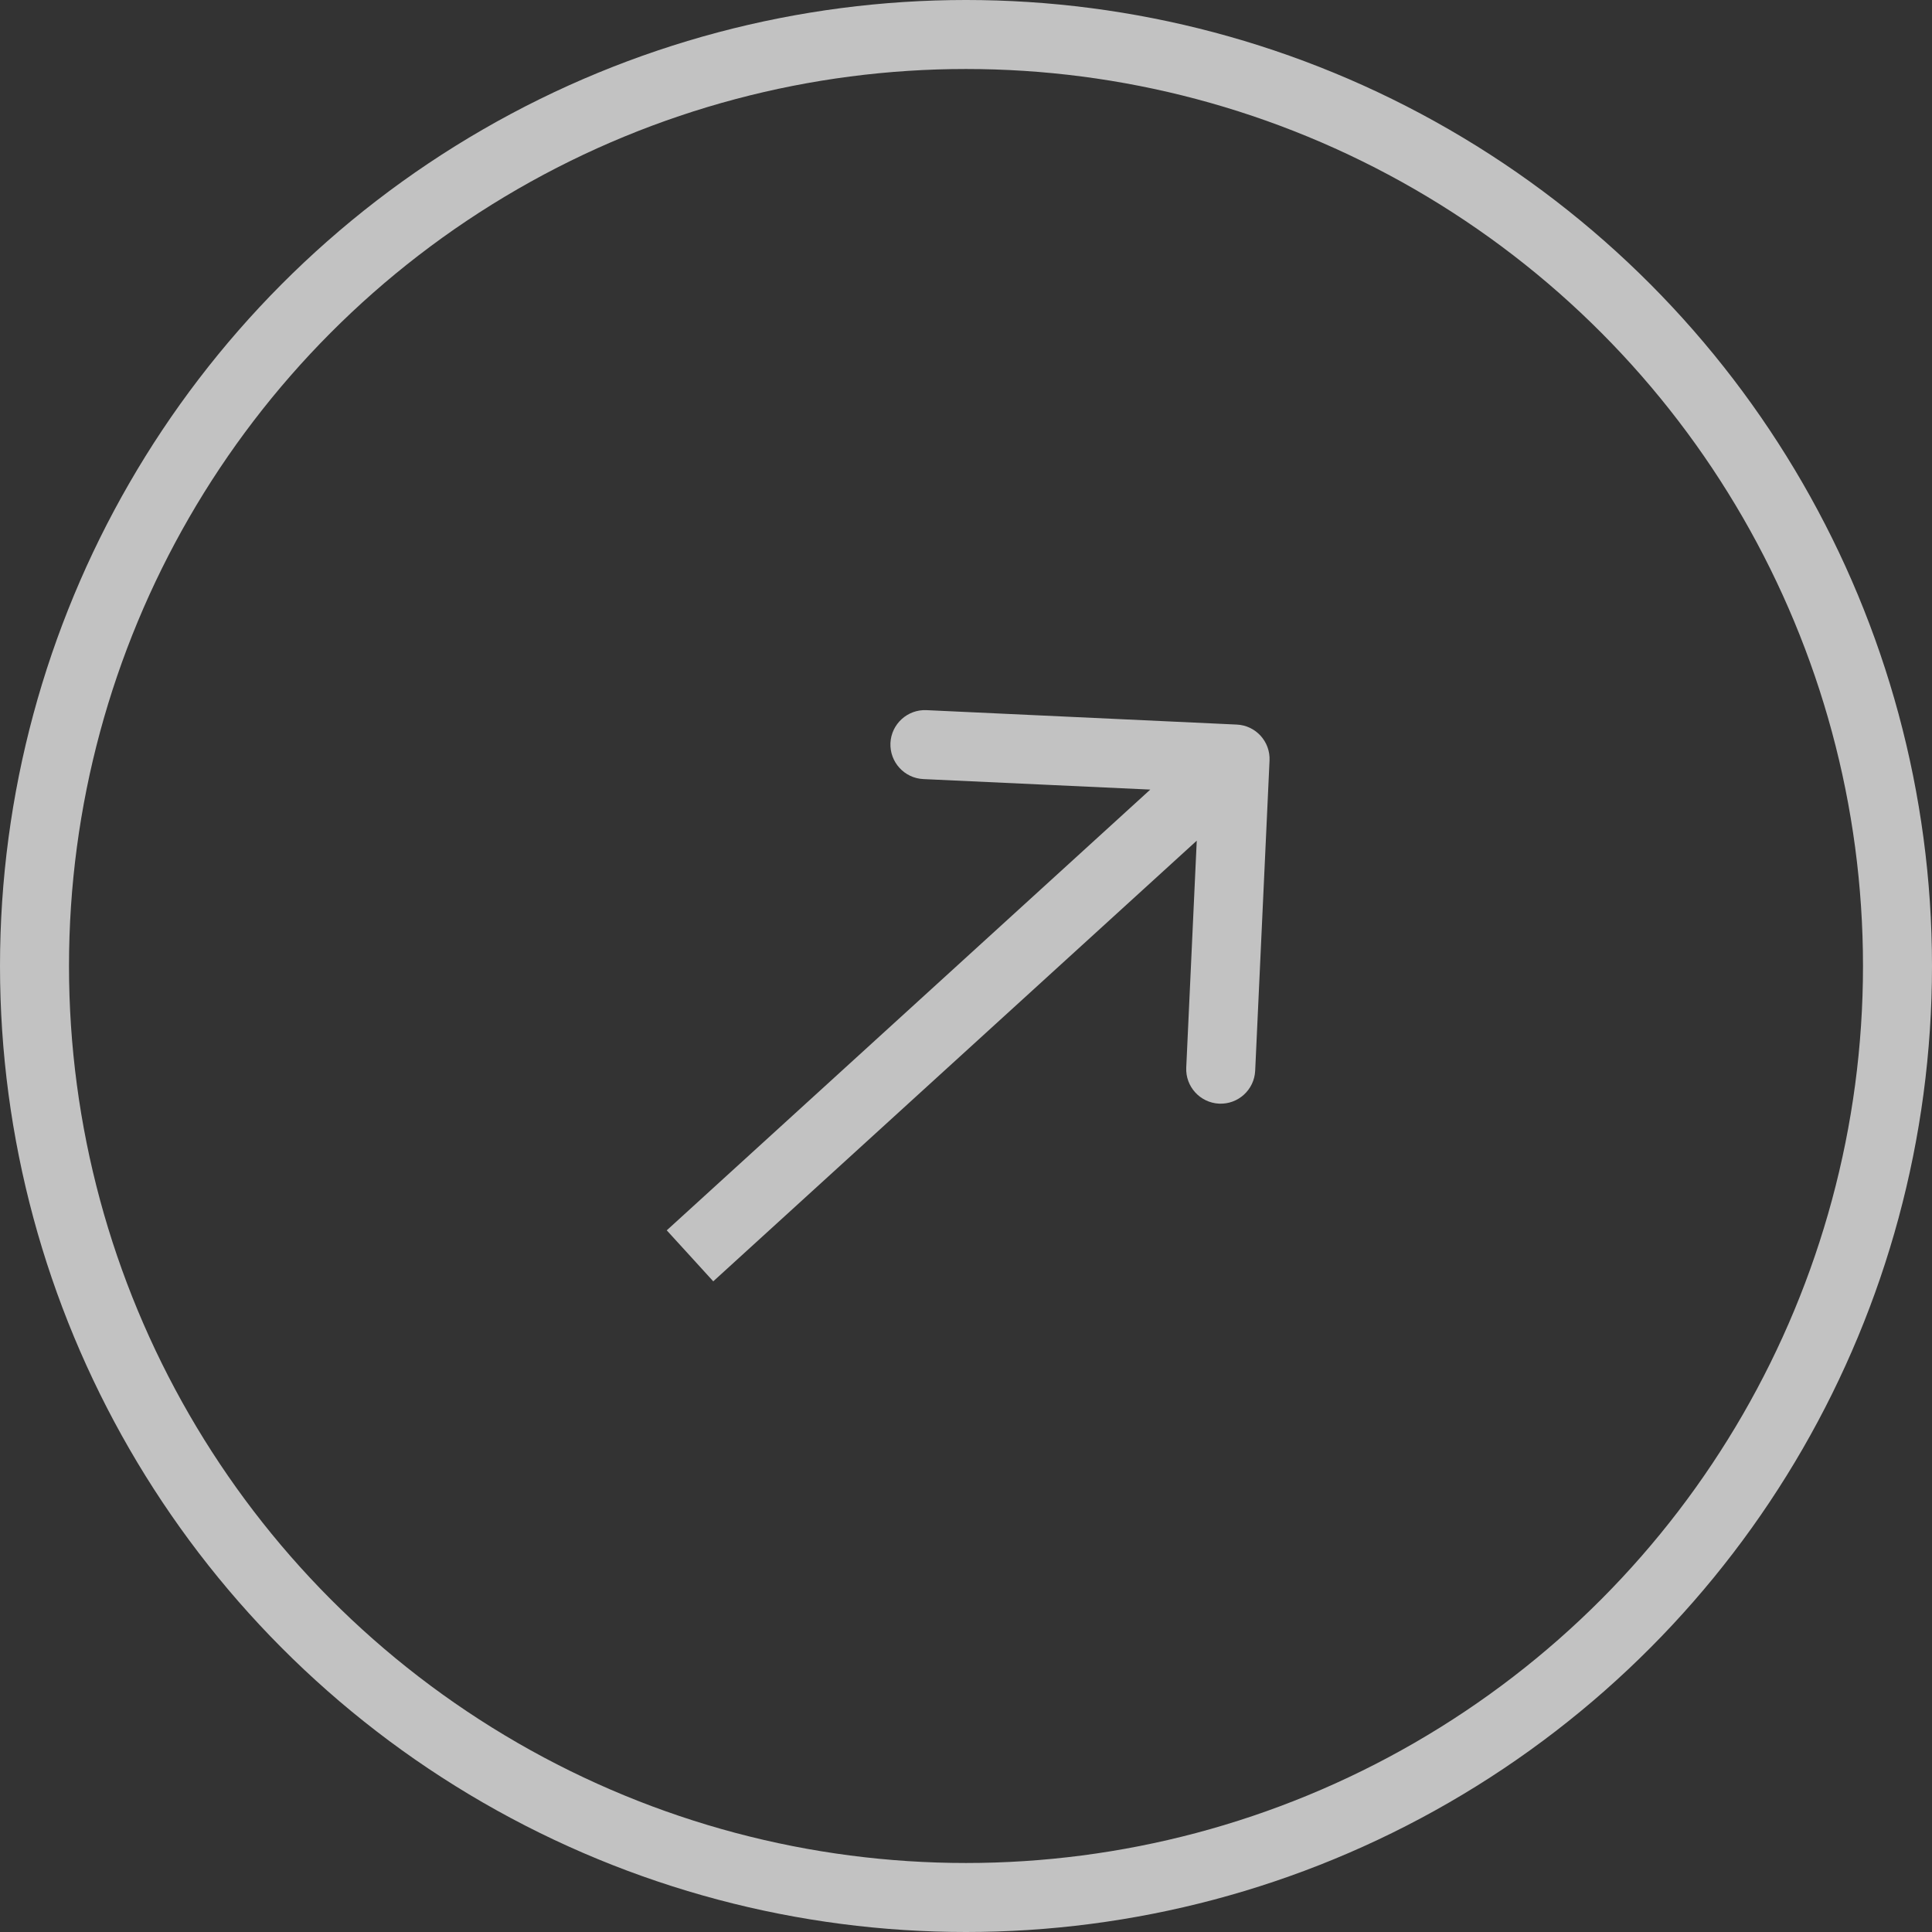
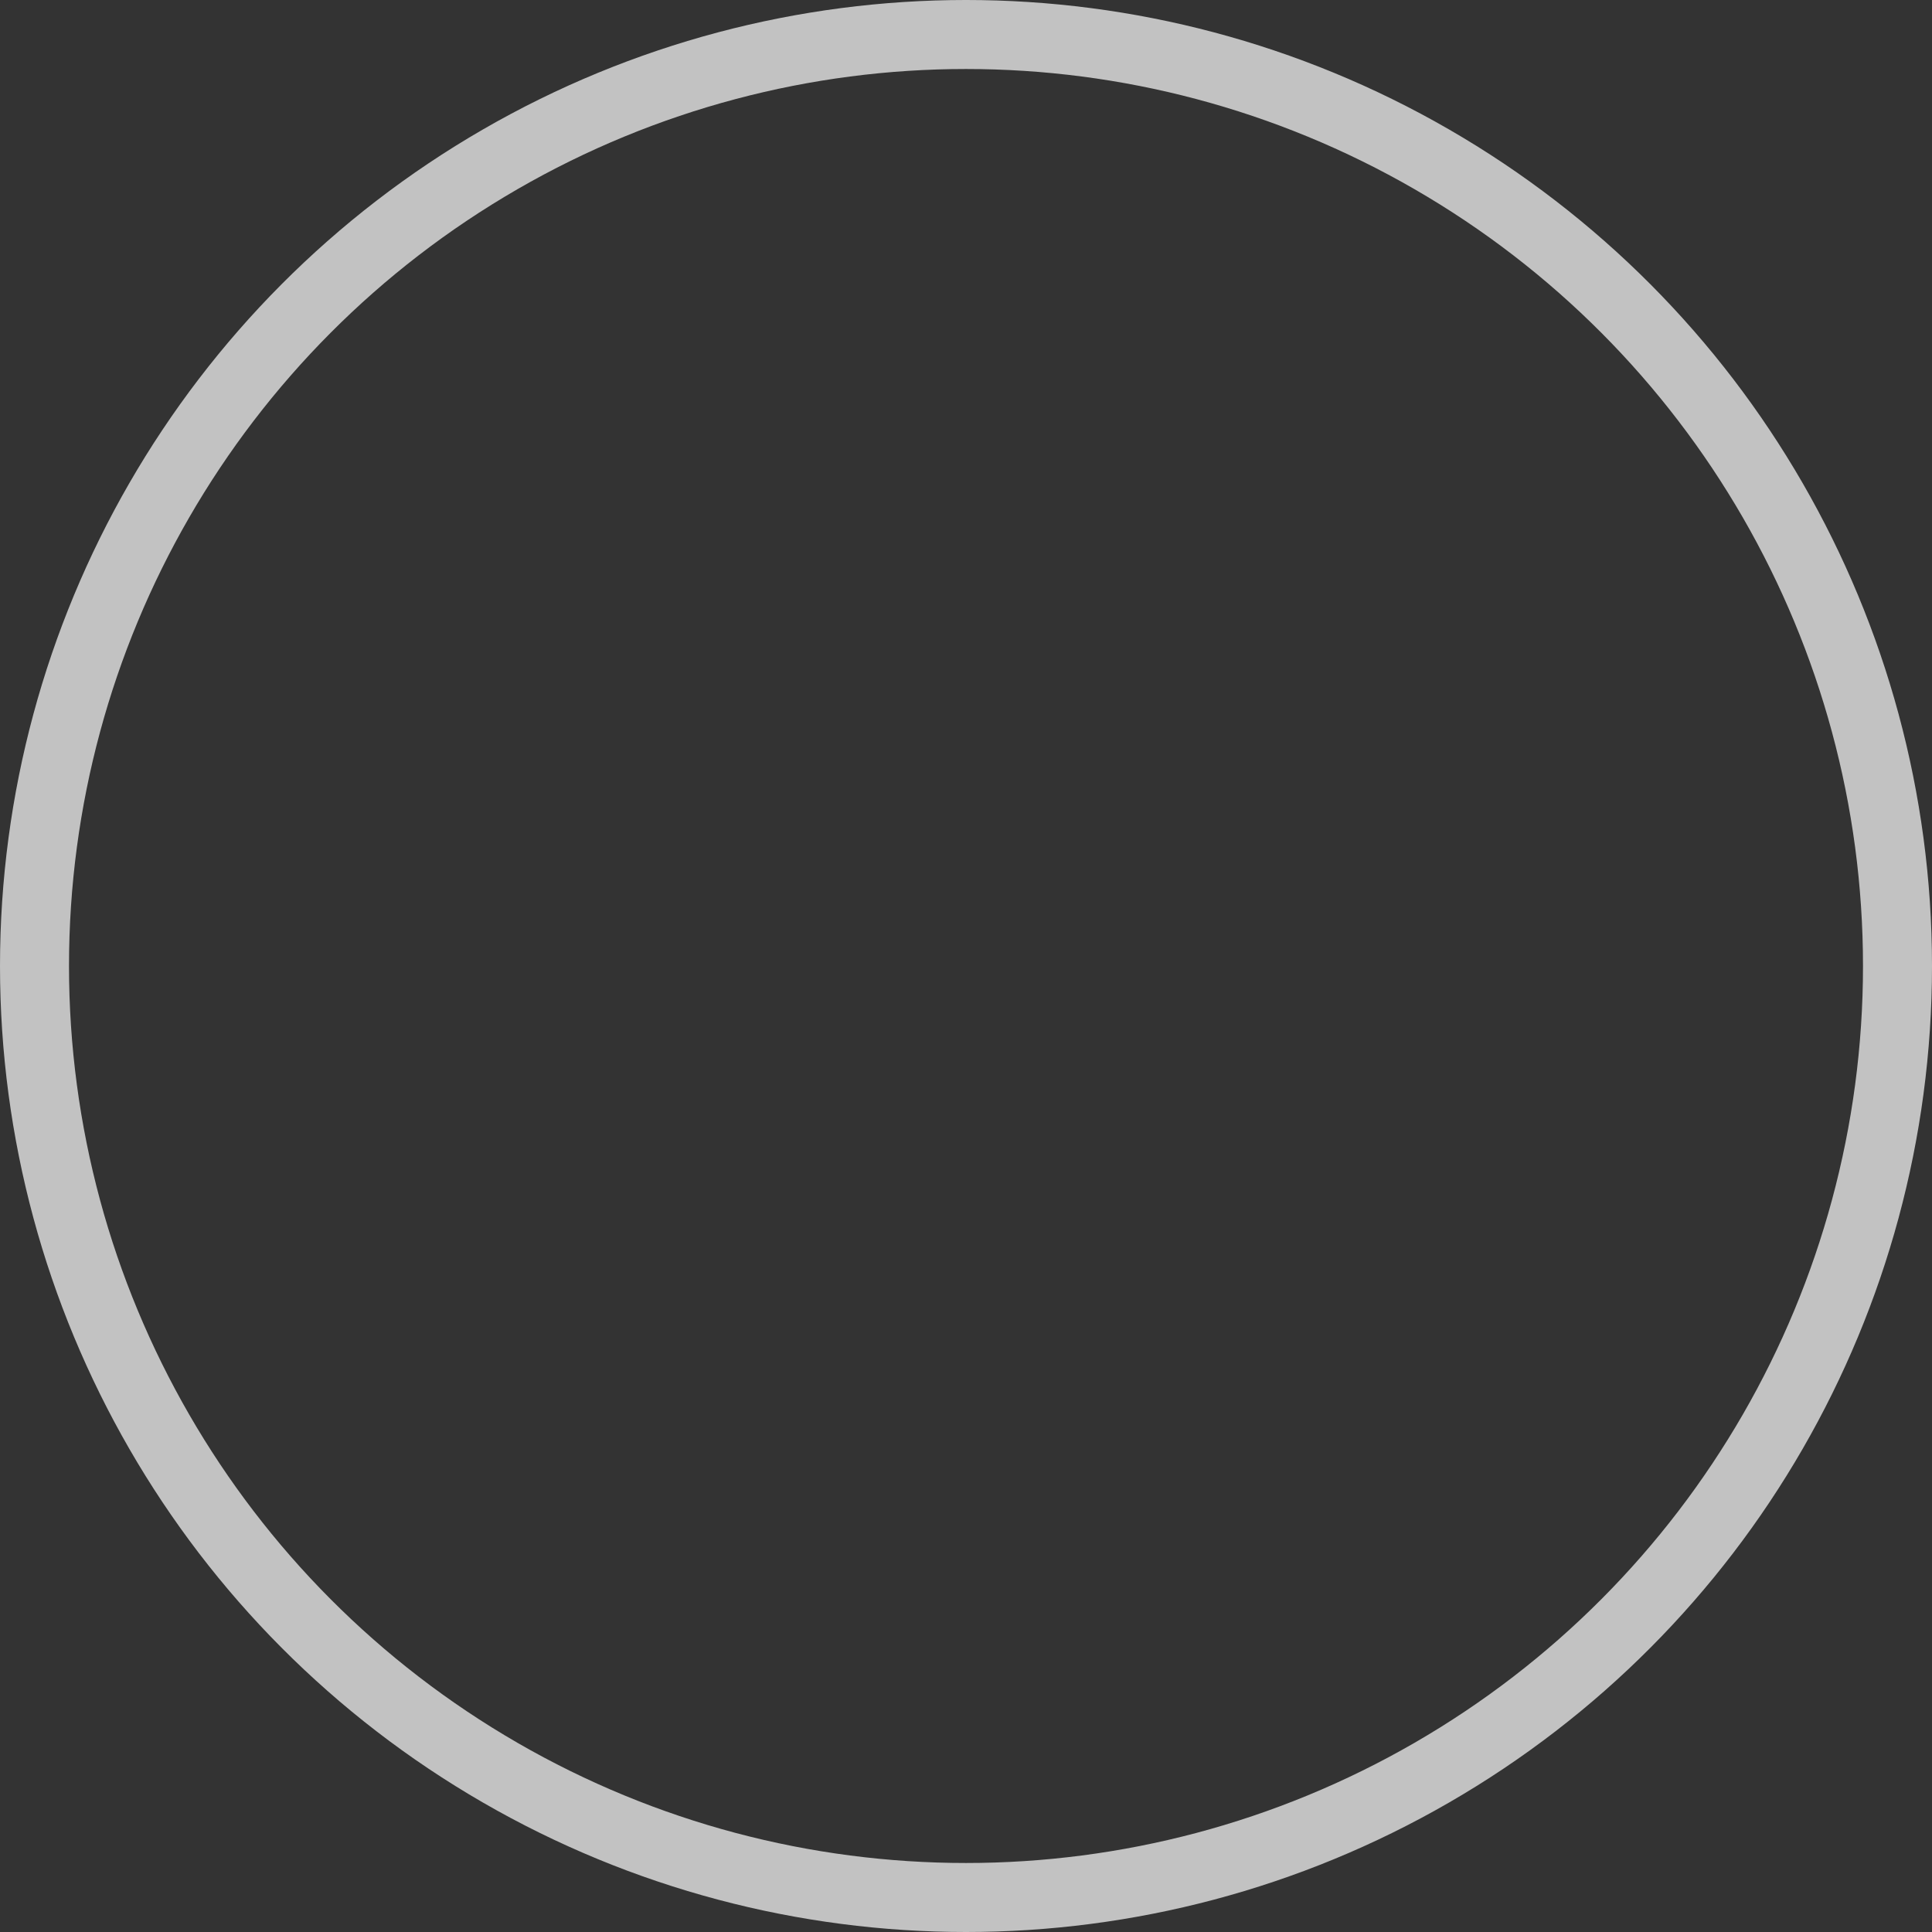
<svg xmlns="http://www.w3.org/2000/svg" width="28" height="28" viewBox="0 0 28 28" fill="none">
  <rect x="0" y="0" width="28" height="28" fill="#333333" stroke="none" />
  <circle cx="14" cy="14" r="13.5" stroke="white" stroke-opacity="0.7" />
-   <path d="M18.399 11.023C18.412 10.747 18.199 10.513 17.923 10.501L13.428 10.292C13.152 10.279 12.918 10.493 12.905 10.768C12.893 11.044 13.106 11.278 13.382 11.291L17.377 11.476L17.192 15.472C17.179 15.748 17.393 15.982 17.669 15.995C17.944 16.007 18.178 15.794 18.191 15.518L18.399 11.023ZM10 18.2L10.337 18.57L18.237 11.37L17.9 11L17.563 10.63L9.663 17.831L10 18.2Z" fill="white" fill-opacity="0.7" />
</svg>